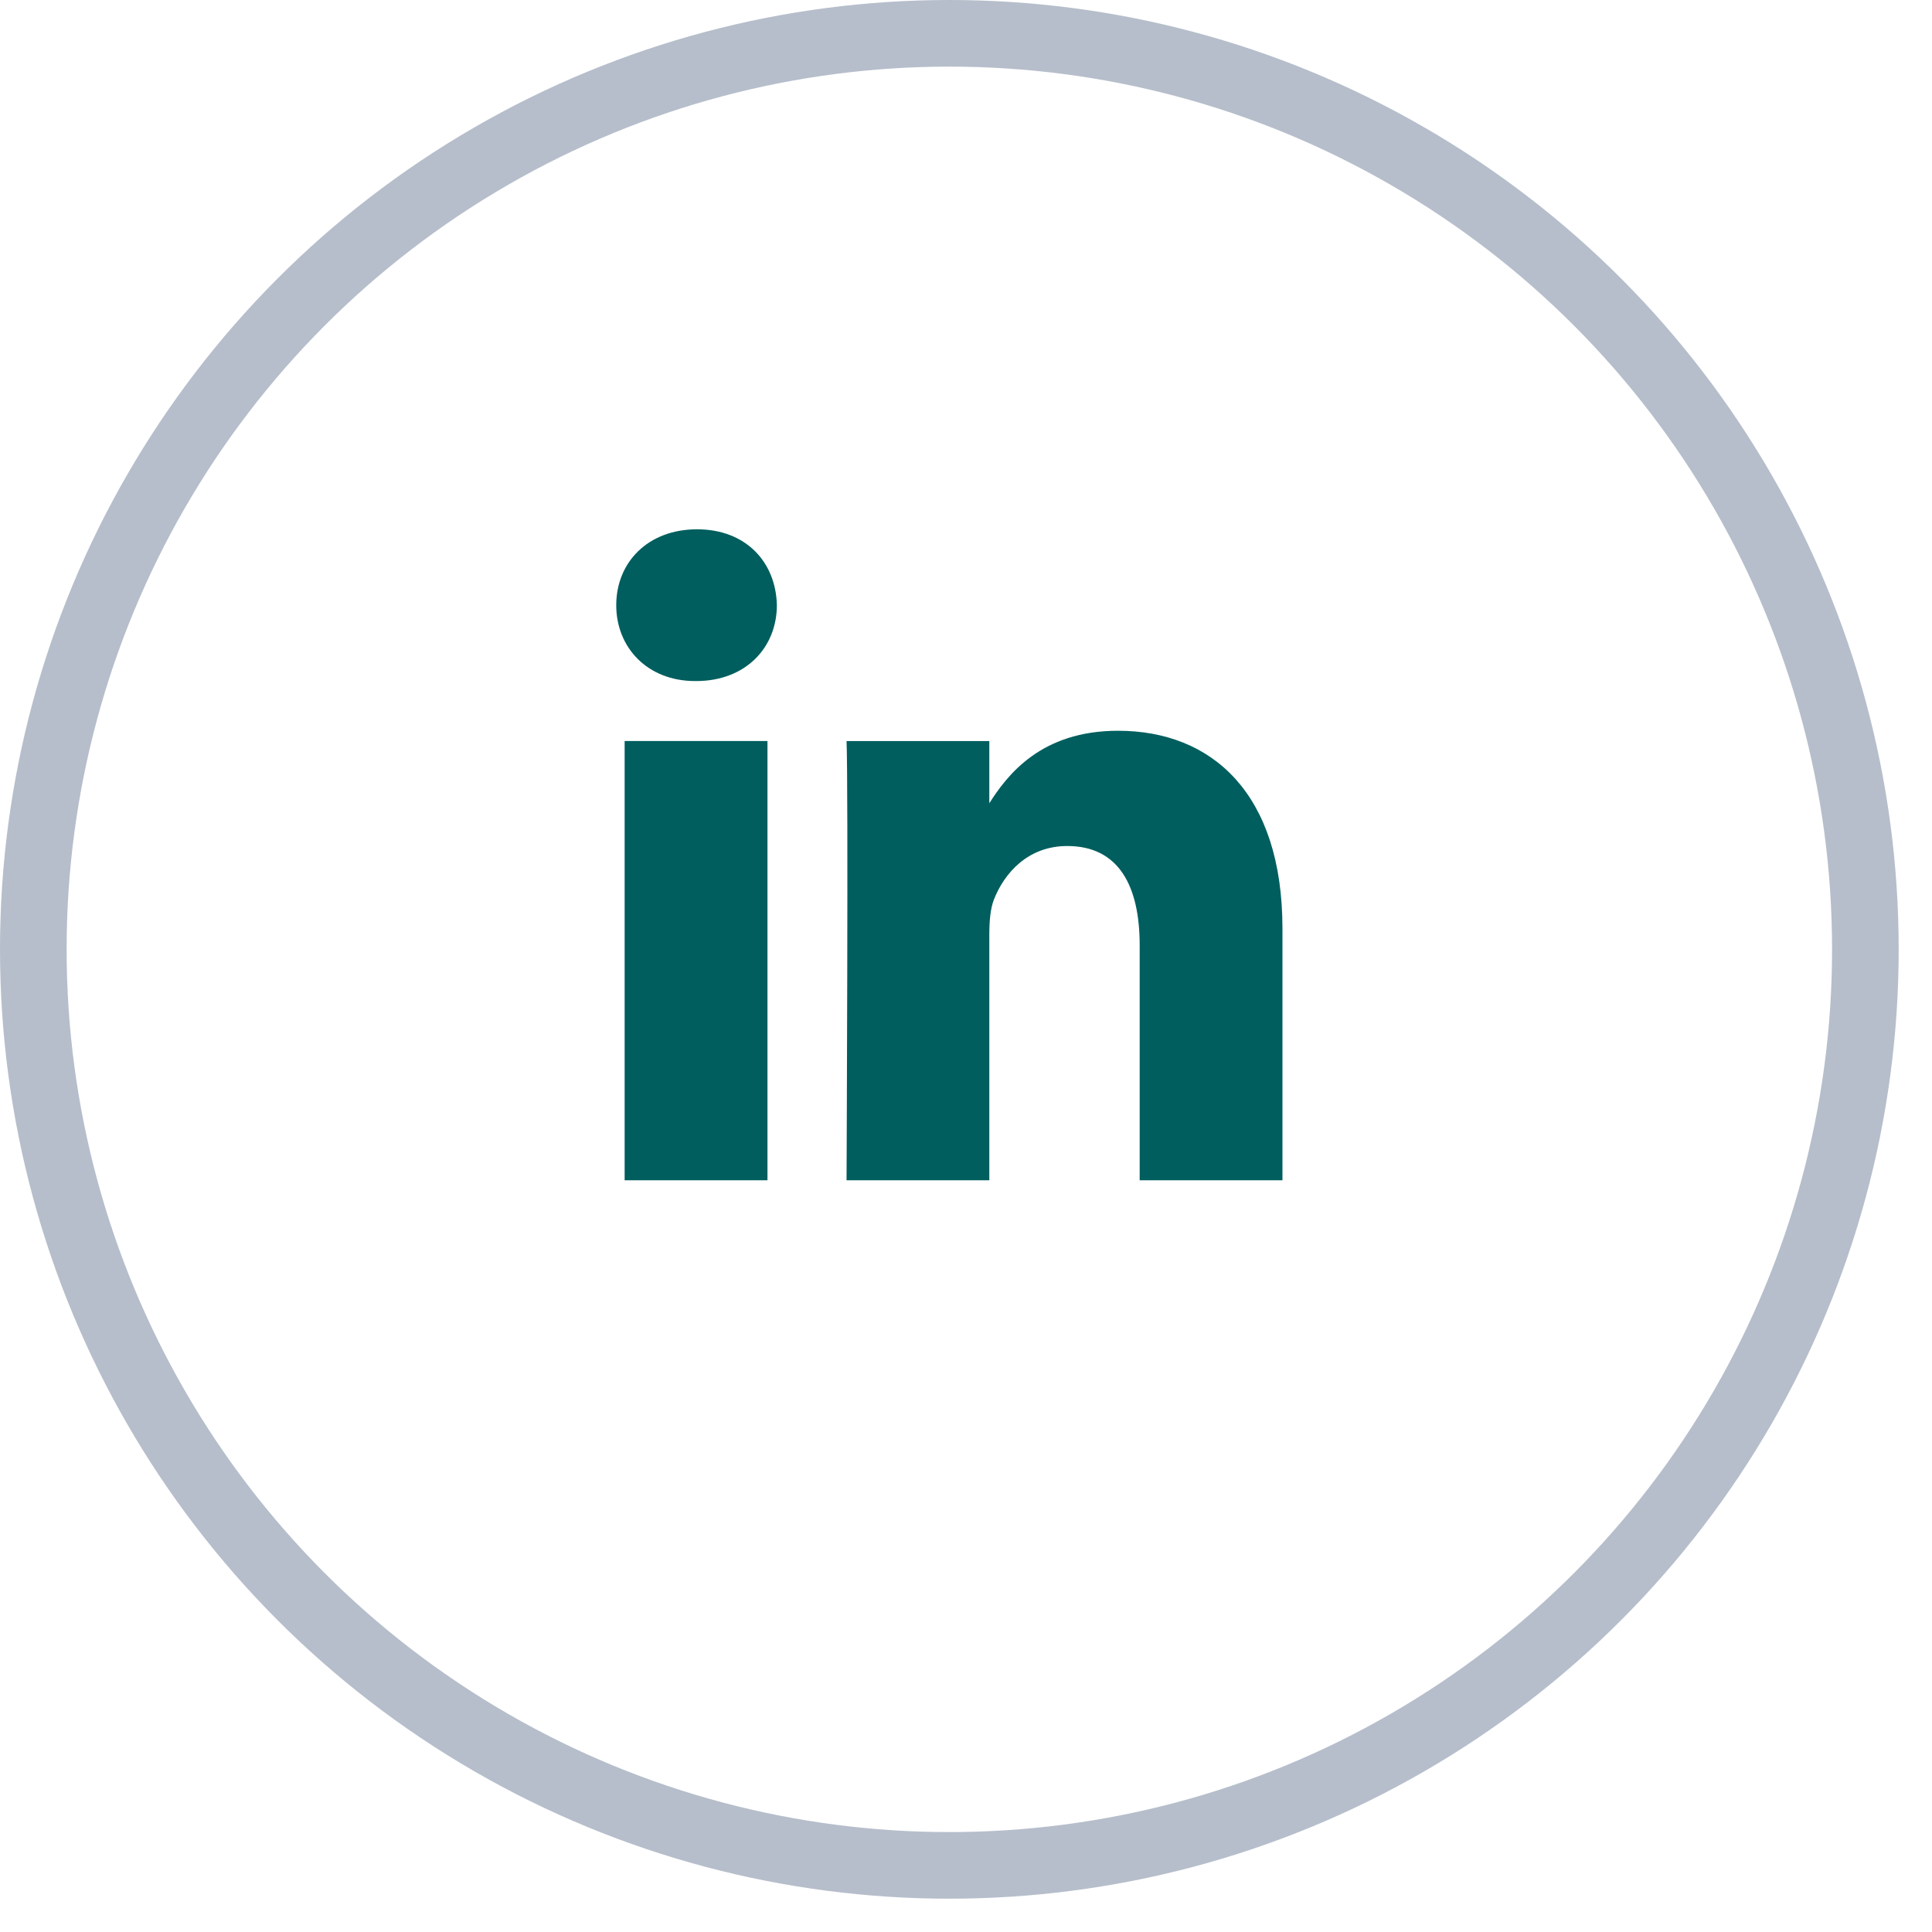
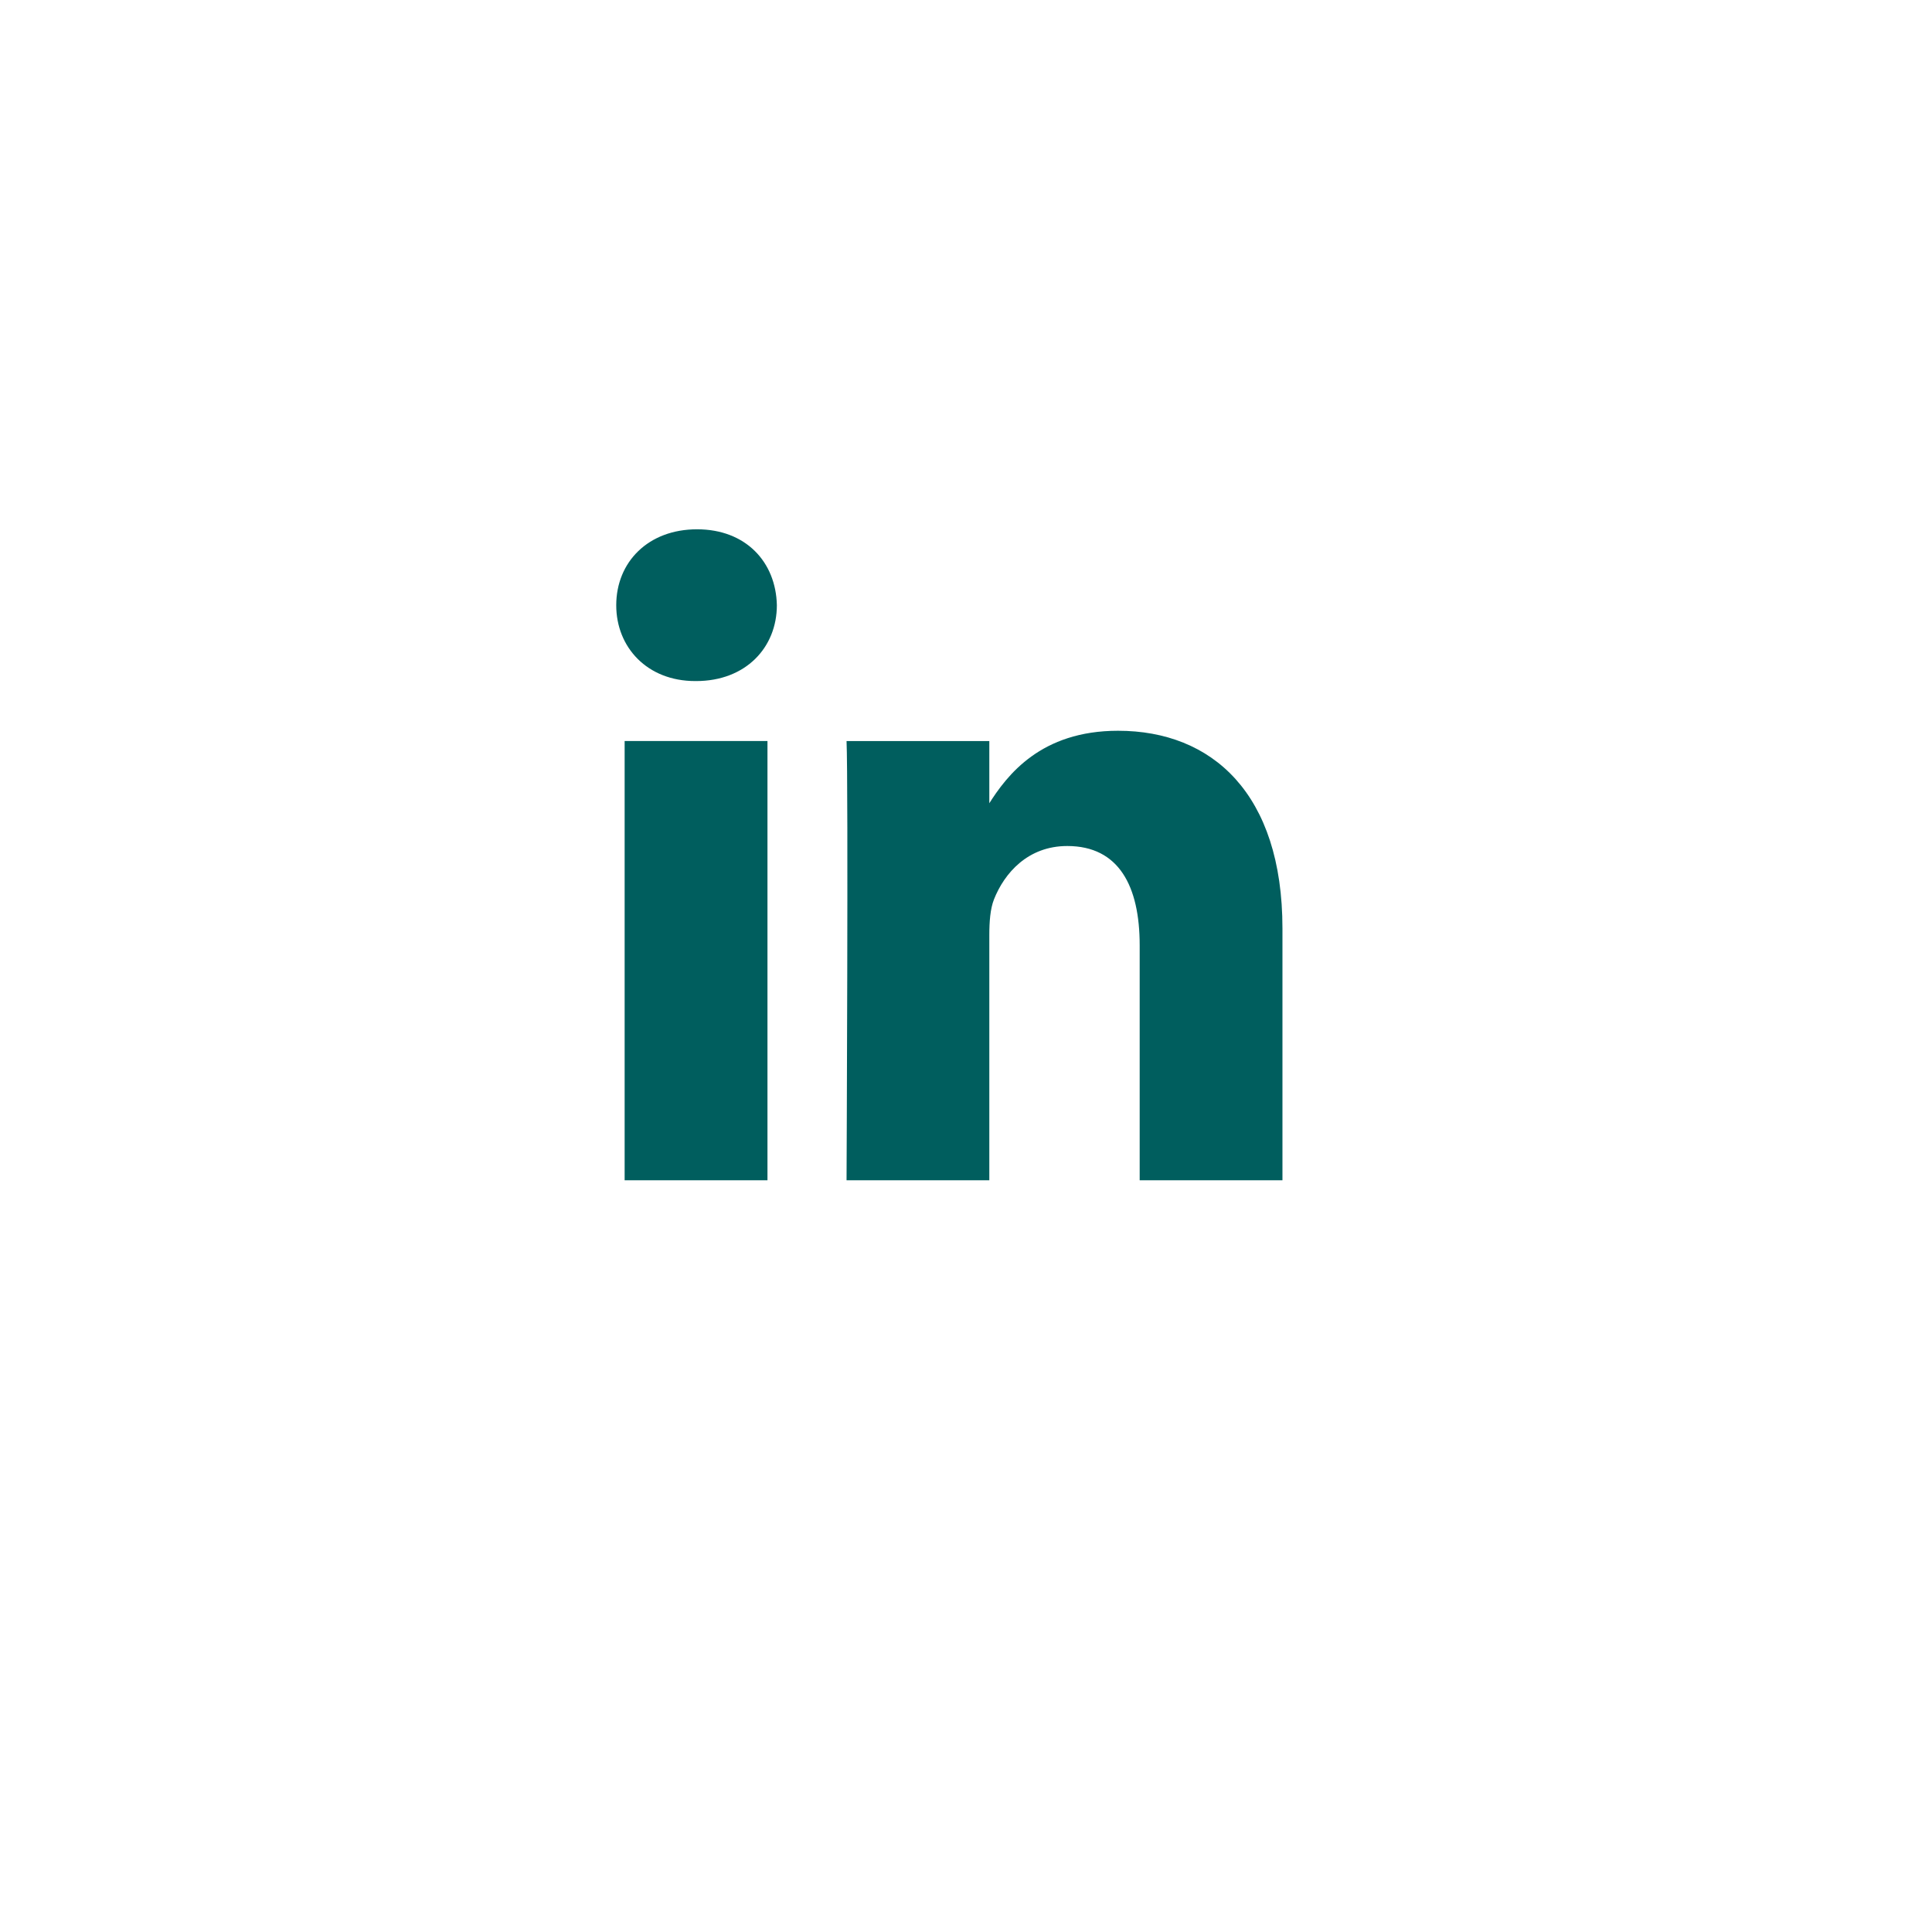
<svg xmlns="http://www.w3.org/2000/svg" width="29" height="29" stroke="#B6BECB" fill="#005E5E" viewBox="0 0 29 29">
-   <circle cx="14.25" cy="14.25" r="13.75" fill="none" />
  <path stroke="none" d="M11.52 17.716v-6.593H9.376v6.593h2.144zm-1.071-7.493c.747 0 1.212-.506 1.212-1.139-.014-.647-.465-1.139-1.198-1.139-.734 0-1.213.492-1.213 1.14 0 .632.465 1.138 1.185 1.138h.013zm2.258 7.493h2.143v-3.681c0-.197.014-.394.07-.535.156-.394.508-.801 1.1-.801.776 0 1.087.604 1.087 1.49v3.527h2.143v-3.78c0-2.025-1.057-2.967-2.468-2.967-1.156 0-1.664.66-1.946 1.11h.014v-.955h-2.143c.028.618 0 6.592 0 6.592z" />
</svg>